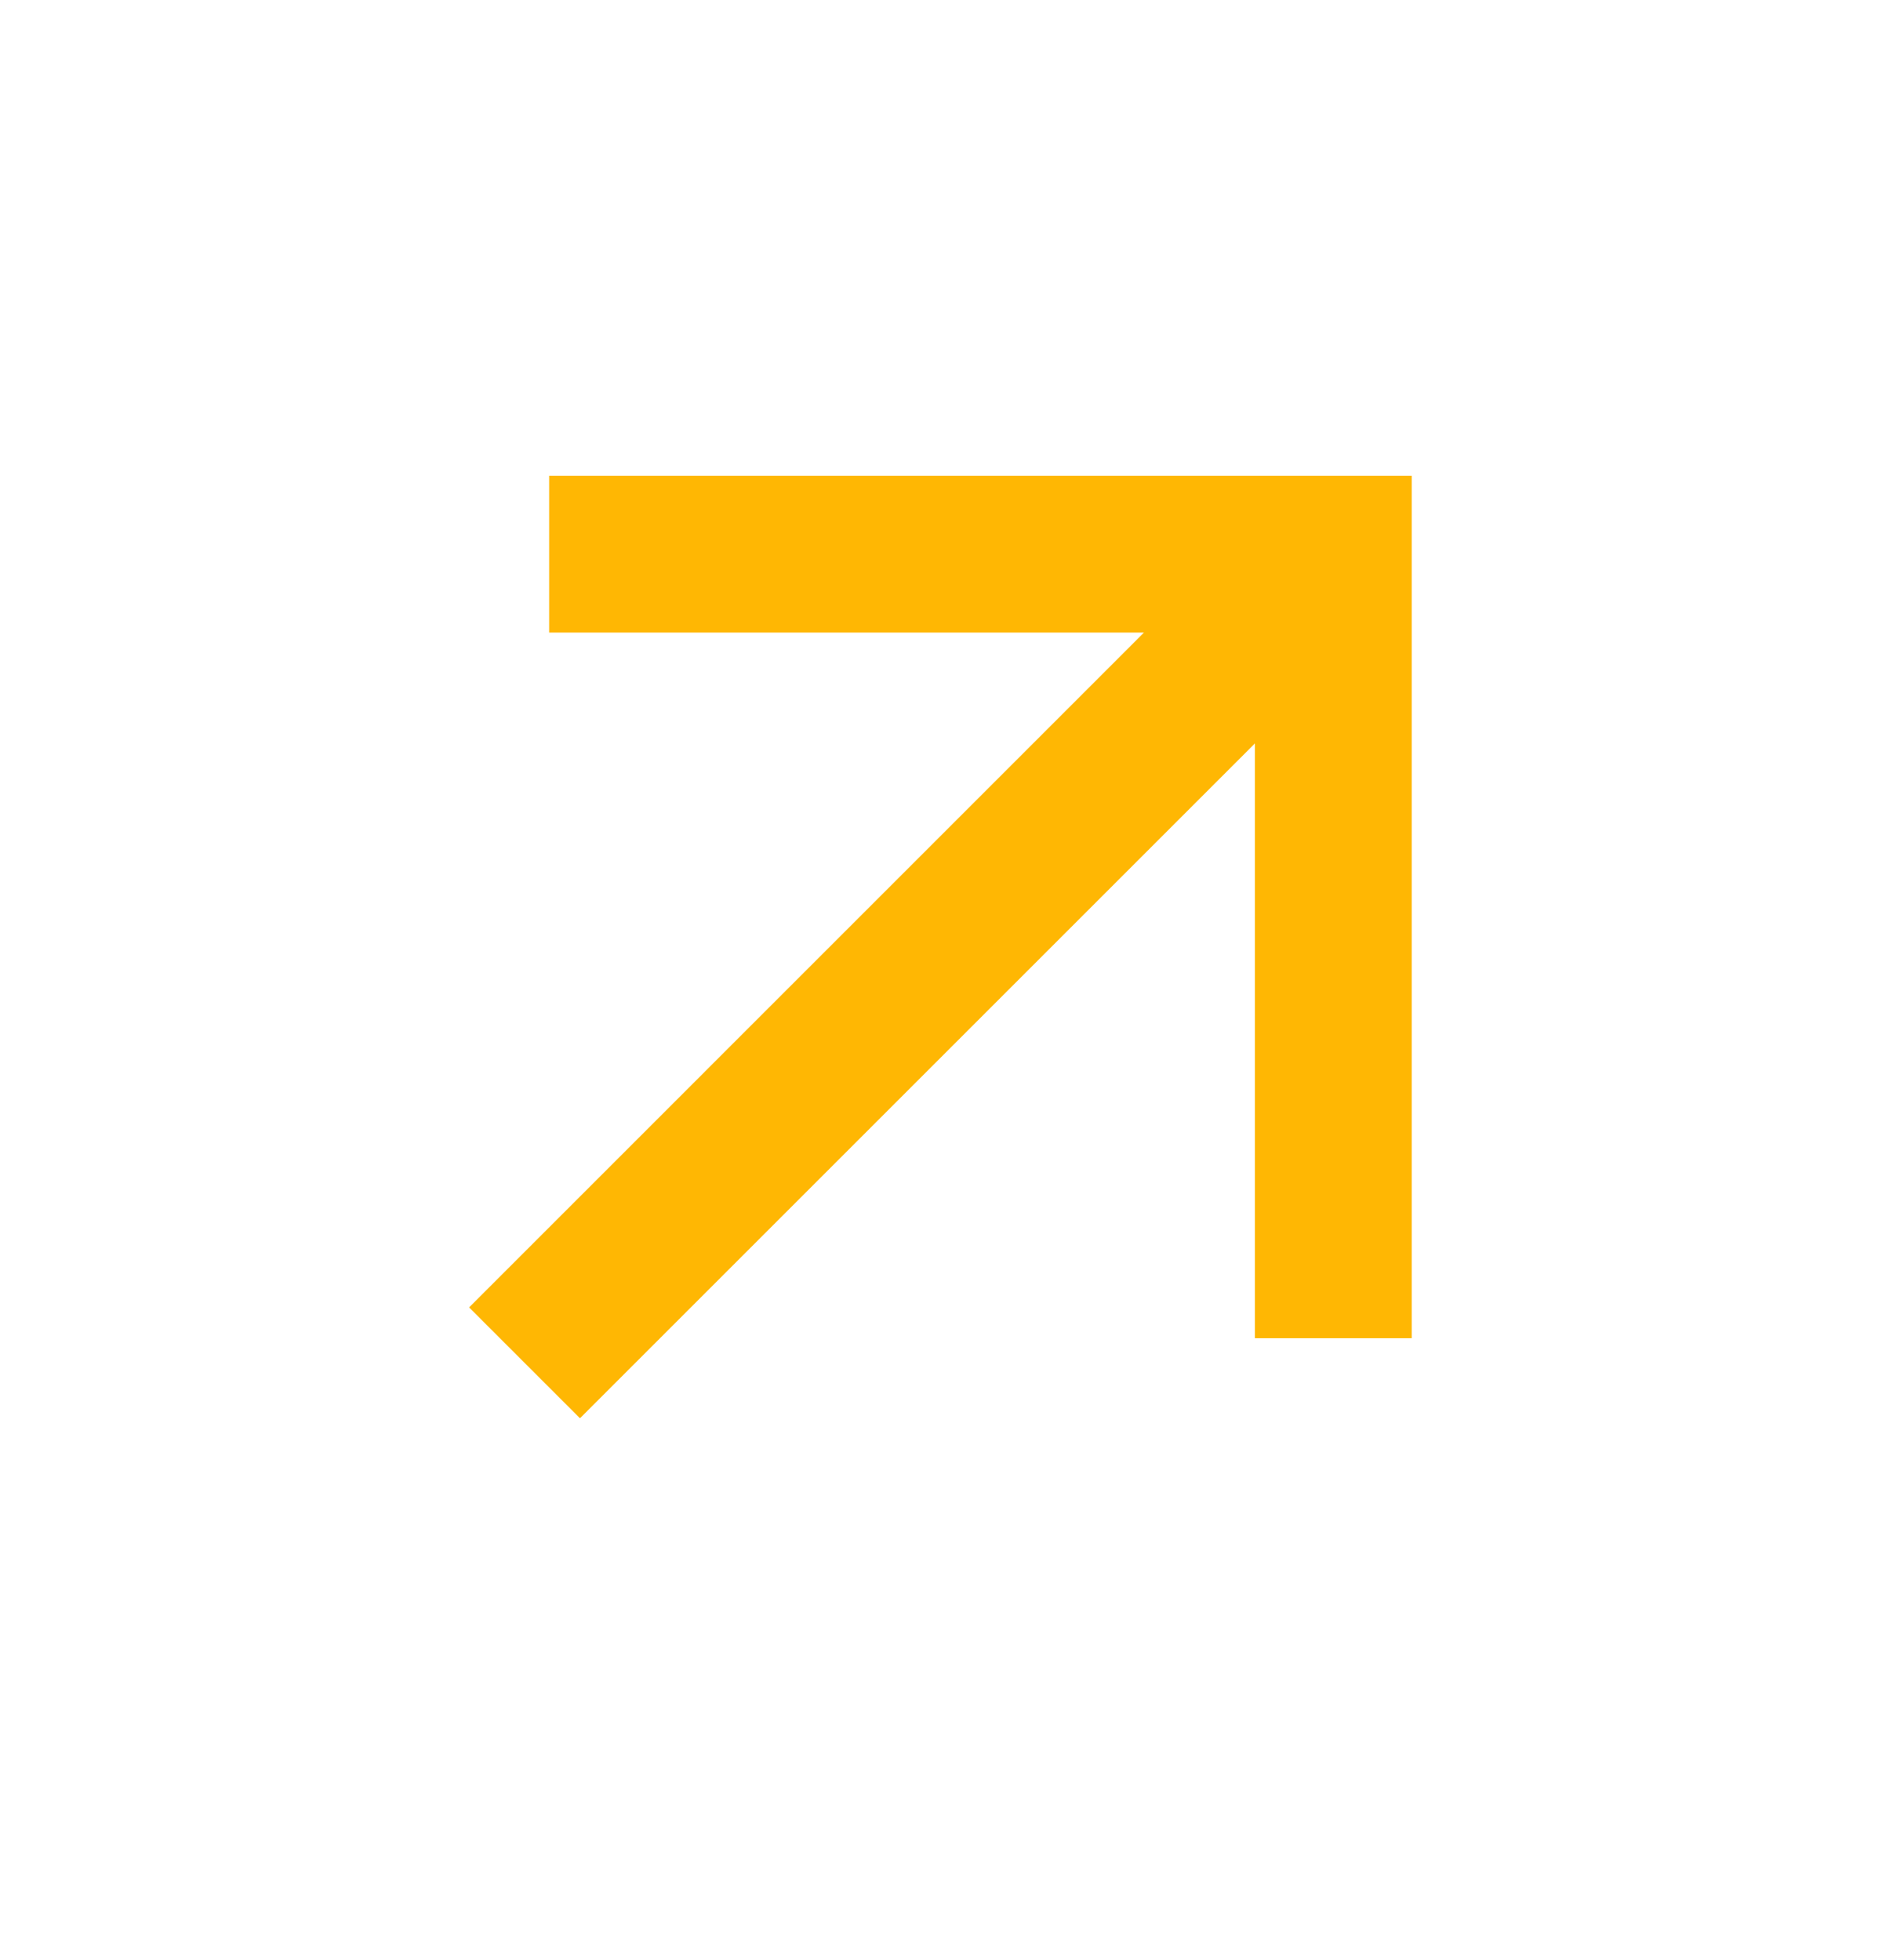
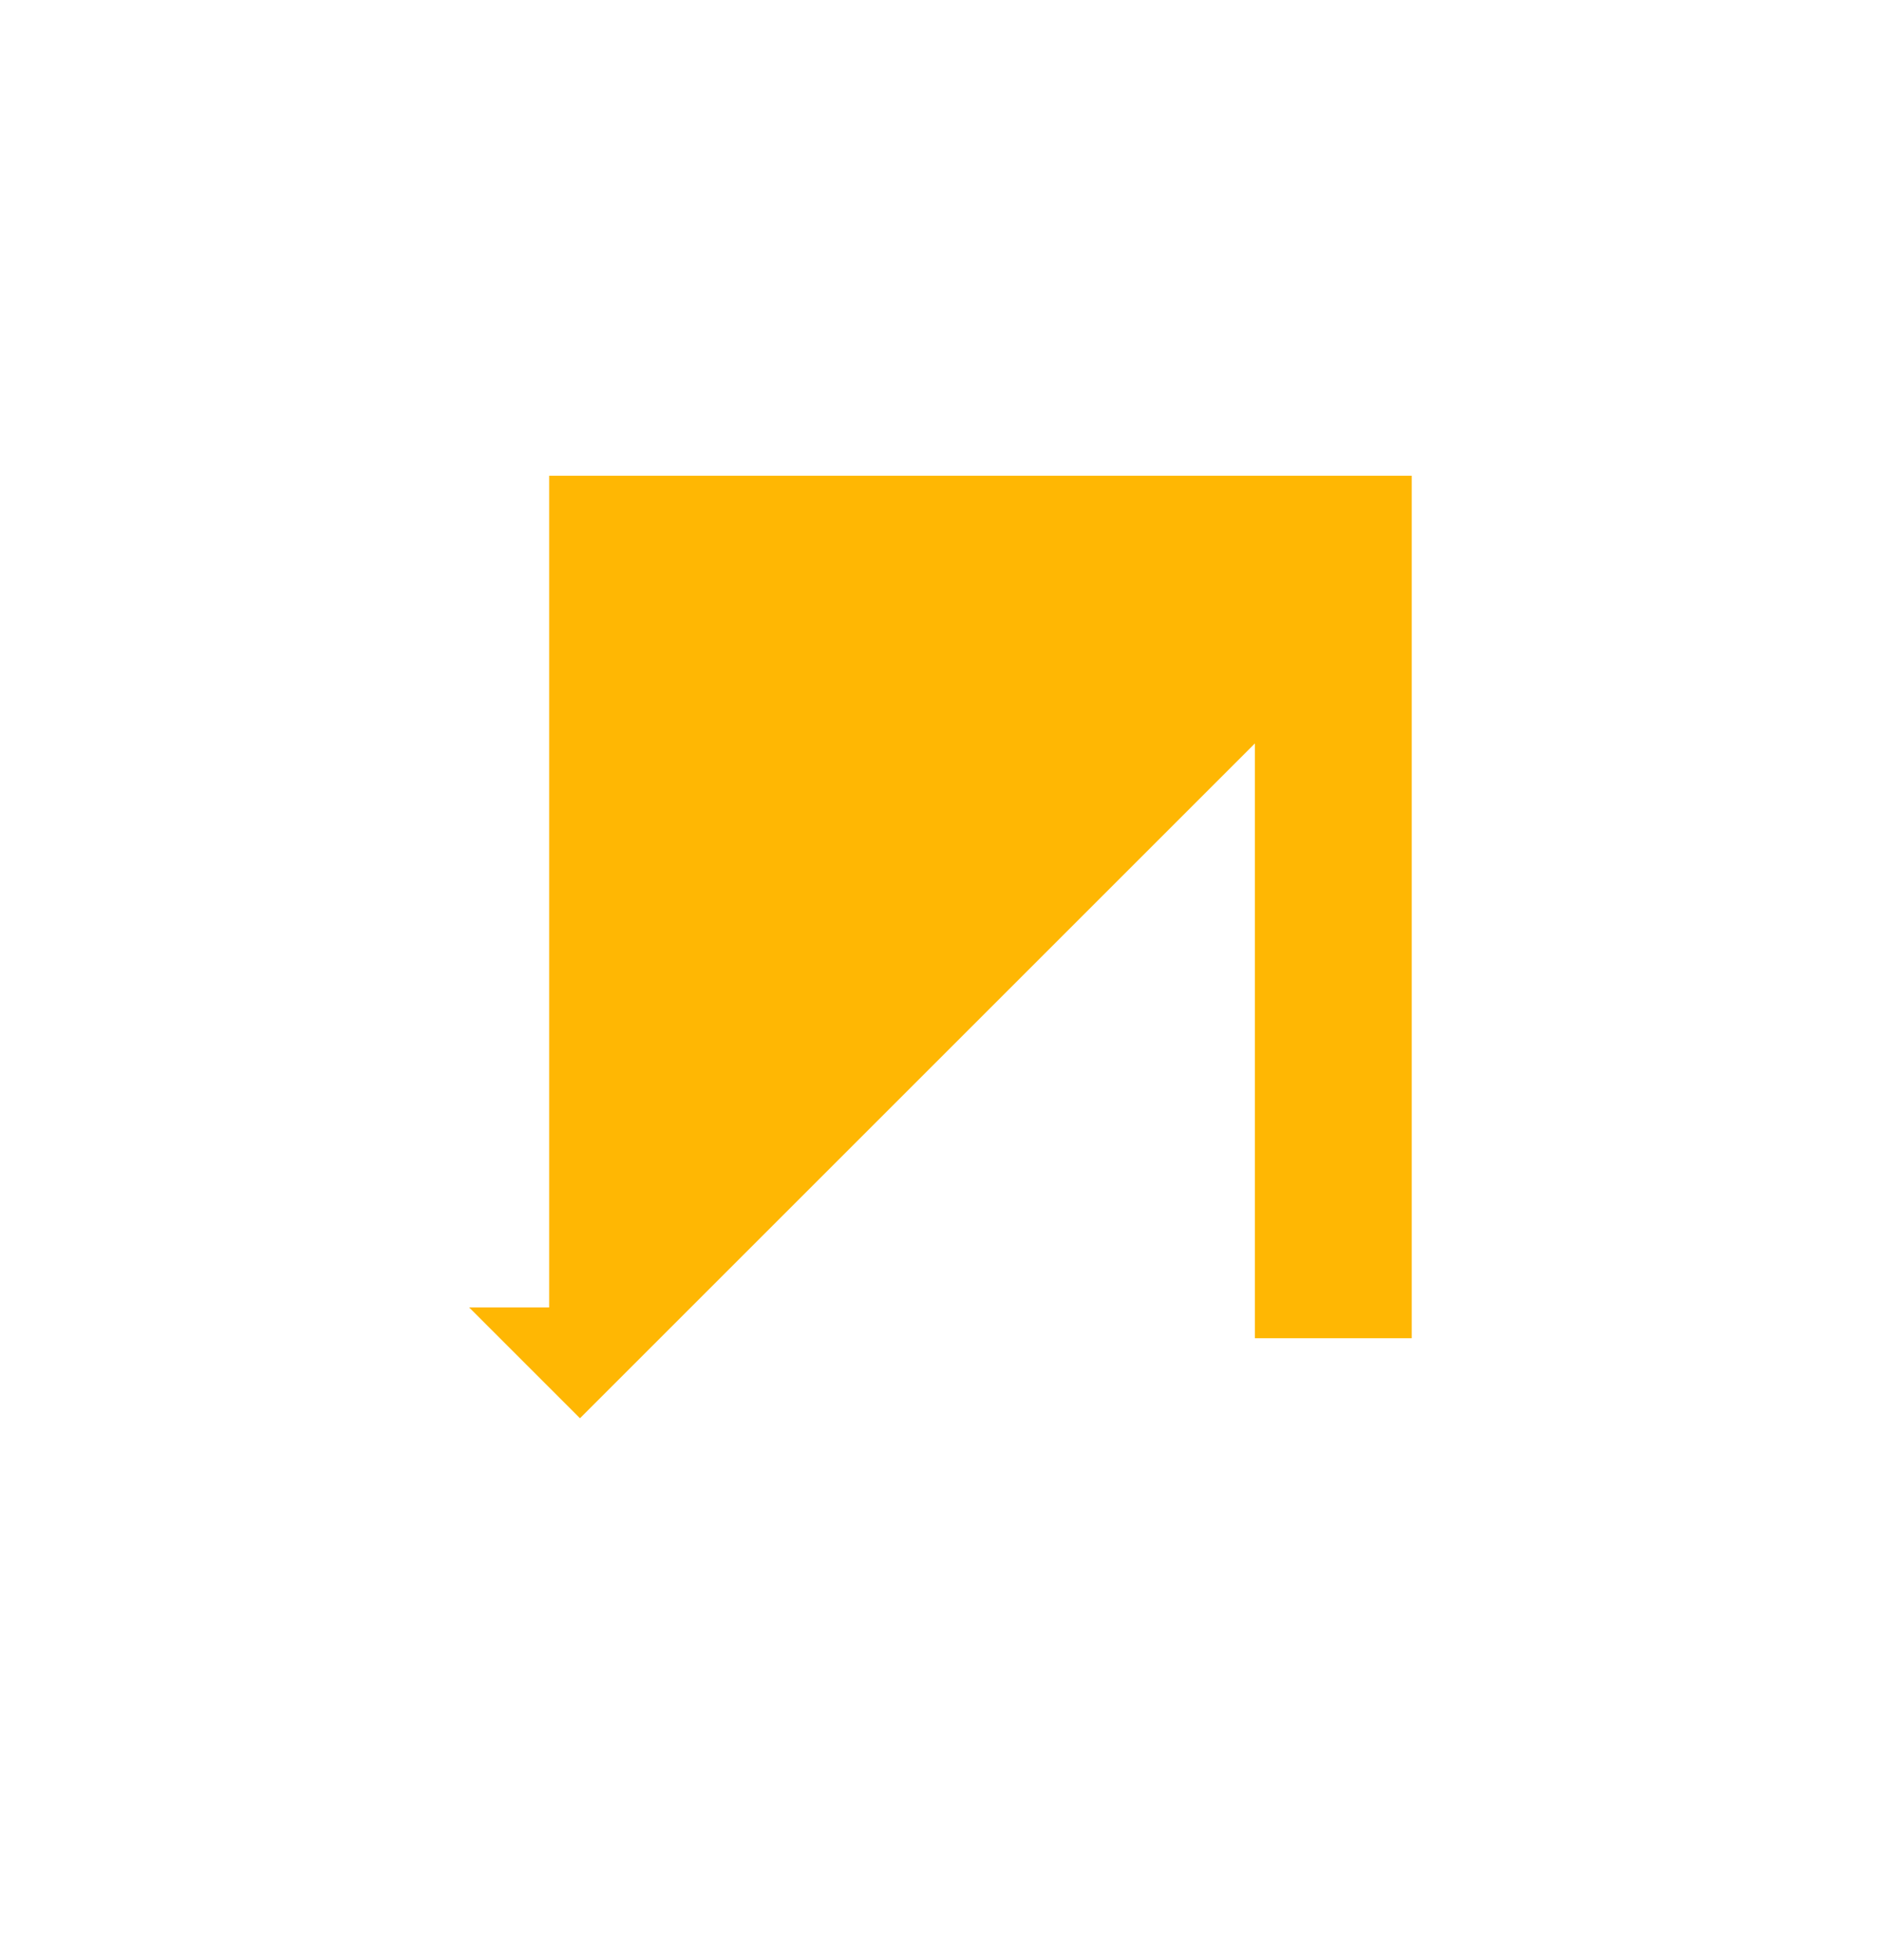
<svg xmlns="http://www.w3.org/2000/svg" width="24" height="25" viewBox="0 0 24 25" fill="none">
-   <path d="M16.003 9.482L7.396 18.089L5.982 16.675L14.588 8.068H7.003V6.068H18.003V17.068H16.003V9.482Z" fill="#FFB703" />
+   <path d="M16.003 9.482L7.396 18.089L5.982 16.675H7.003V6.068H18.003V17.068H16.003V9.482Z" fill="#FFB703" />
</svg>